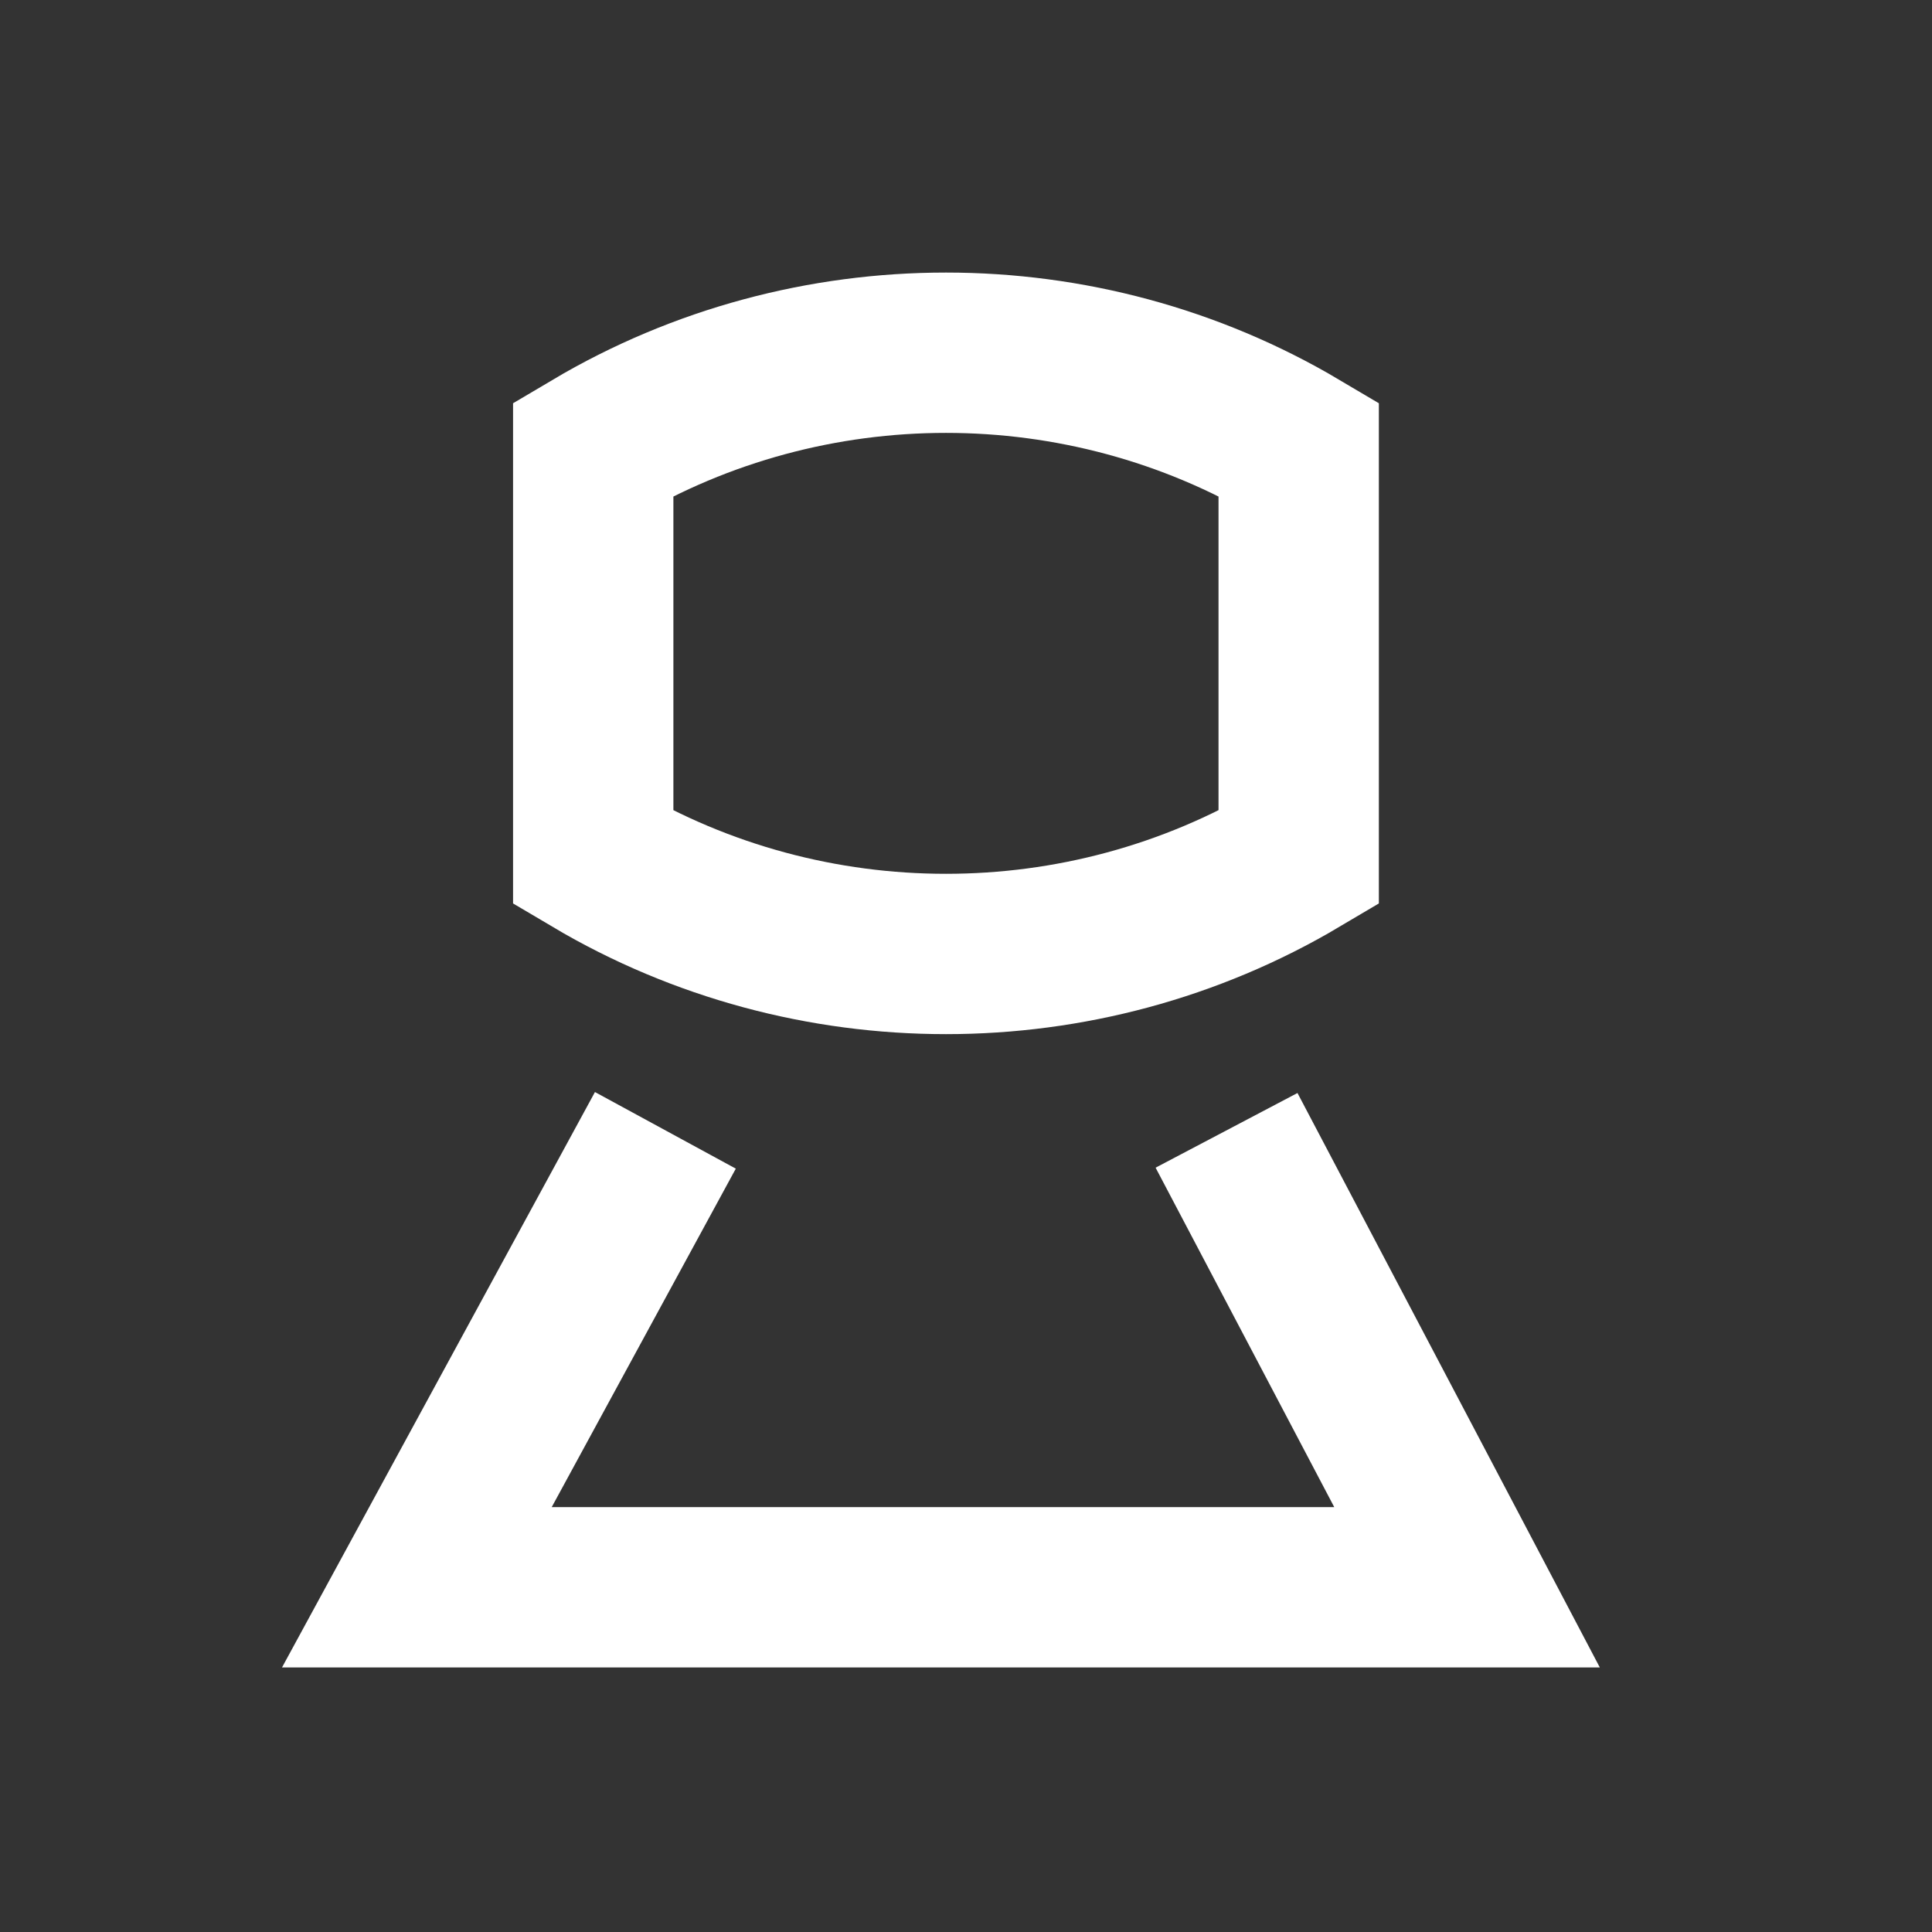
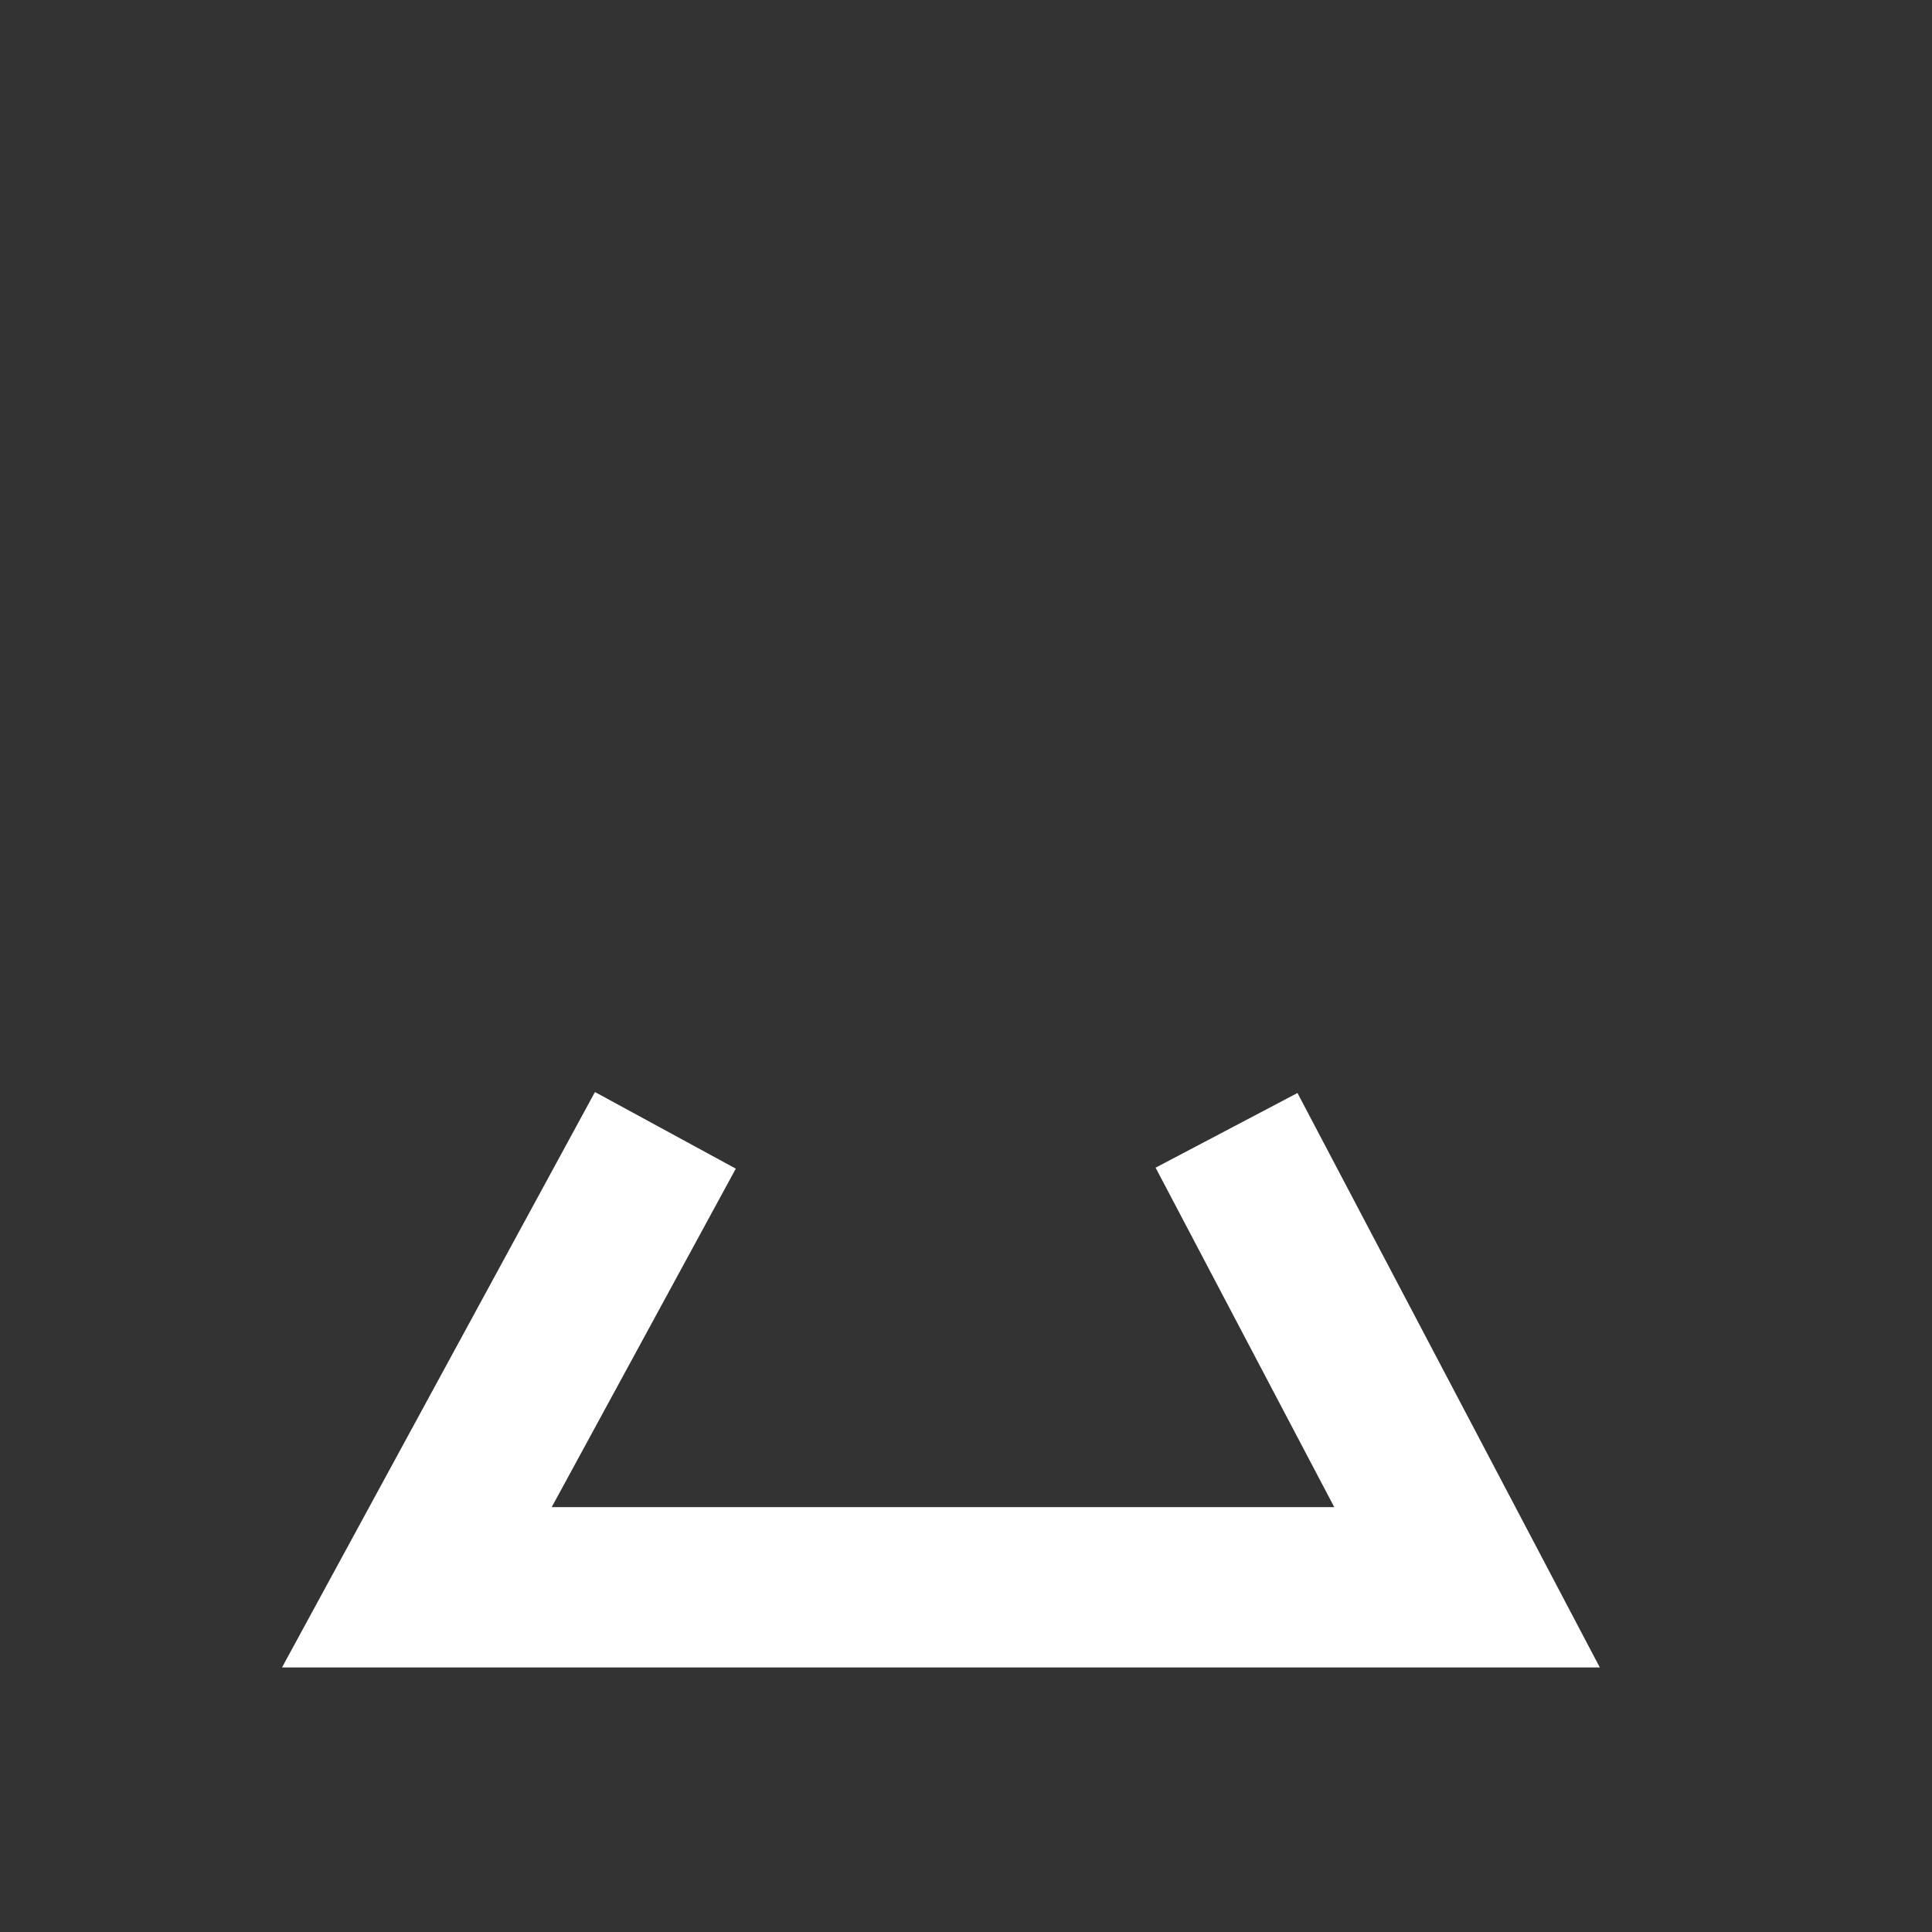
<svg xmlns="http://www.w3.org/2000/svg" version="1.1" id="Vrstva_1" x="0px" y="0px" viewBox="0 0 24.1 24.1" style="enable-background:new 0 0 24.1 24.1;" xml:space="preserve">
  <rect x="0" y="0" width="24.1" height="24.1" fill="#333333" stroke="none" />
  <style type="text/css">
	.st0{fill:none;stroke:#FFFFFF;stroke-width:2;stroke-miterlimit:10;}
</style>
  <g>
-     <path class="st0" d="M16.2,10.7l0-5.1l0,0c-2.7-1.6-6.1-1.6-8.8,0l0,0.2l0,4.9c0,0,0,0,0,0l0,0C10.1,12.3,13.5,12.3,16.2,10.7   L16.2,10.7z" />
    <g>
      <polyline class="st0" points="8.3,14.1 5.2,19.8 18.3,19.8 15.3,14.1   " />
    </g>
  </g>
</svg>